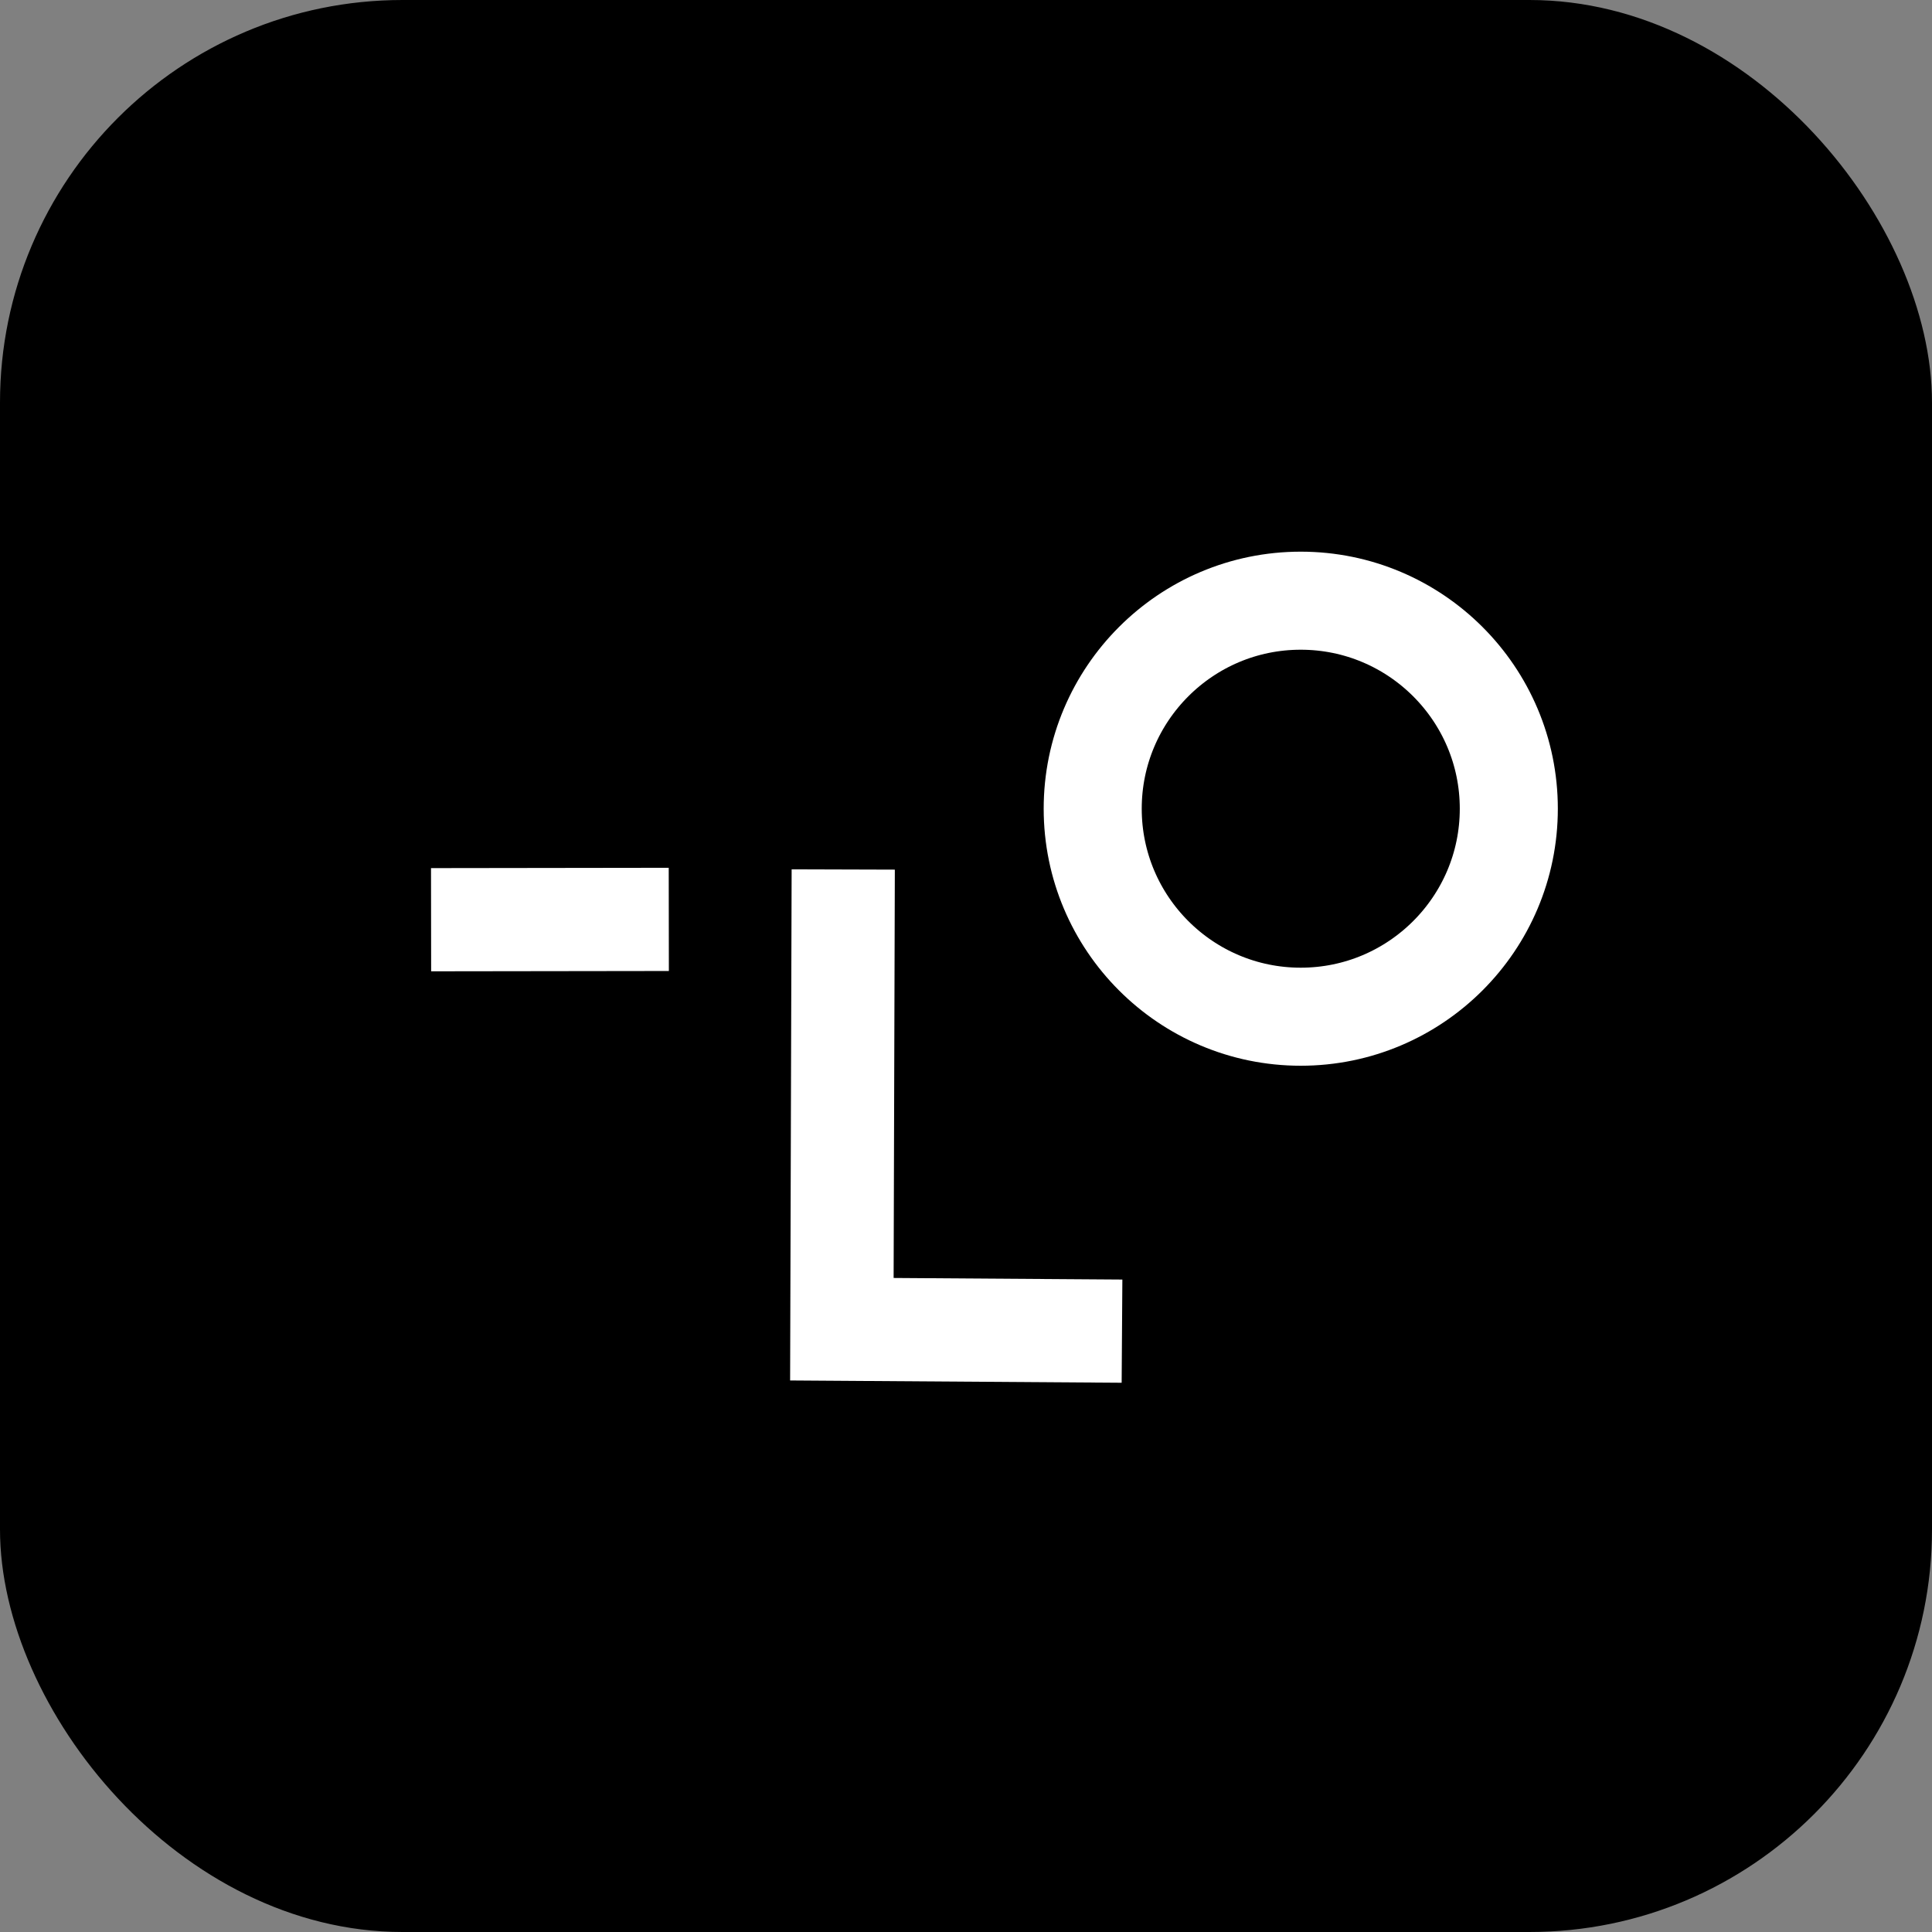
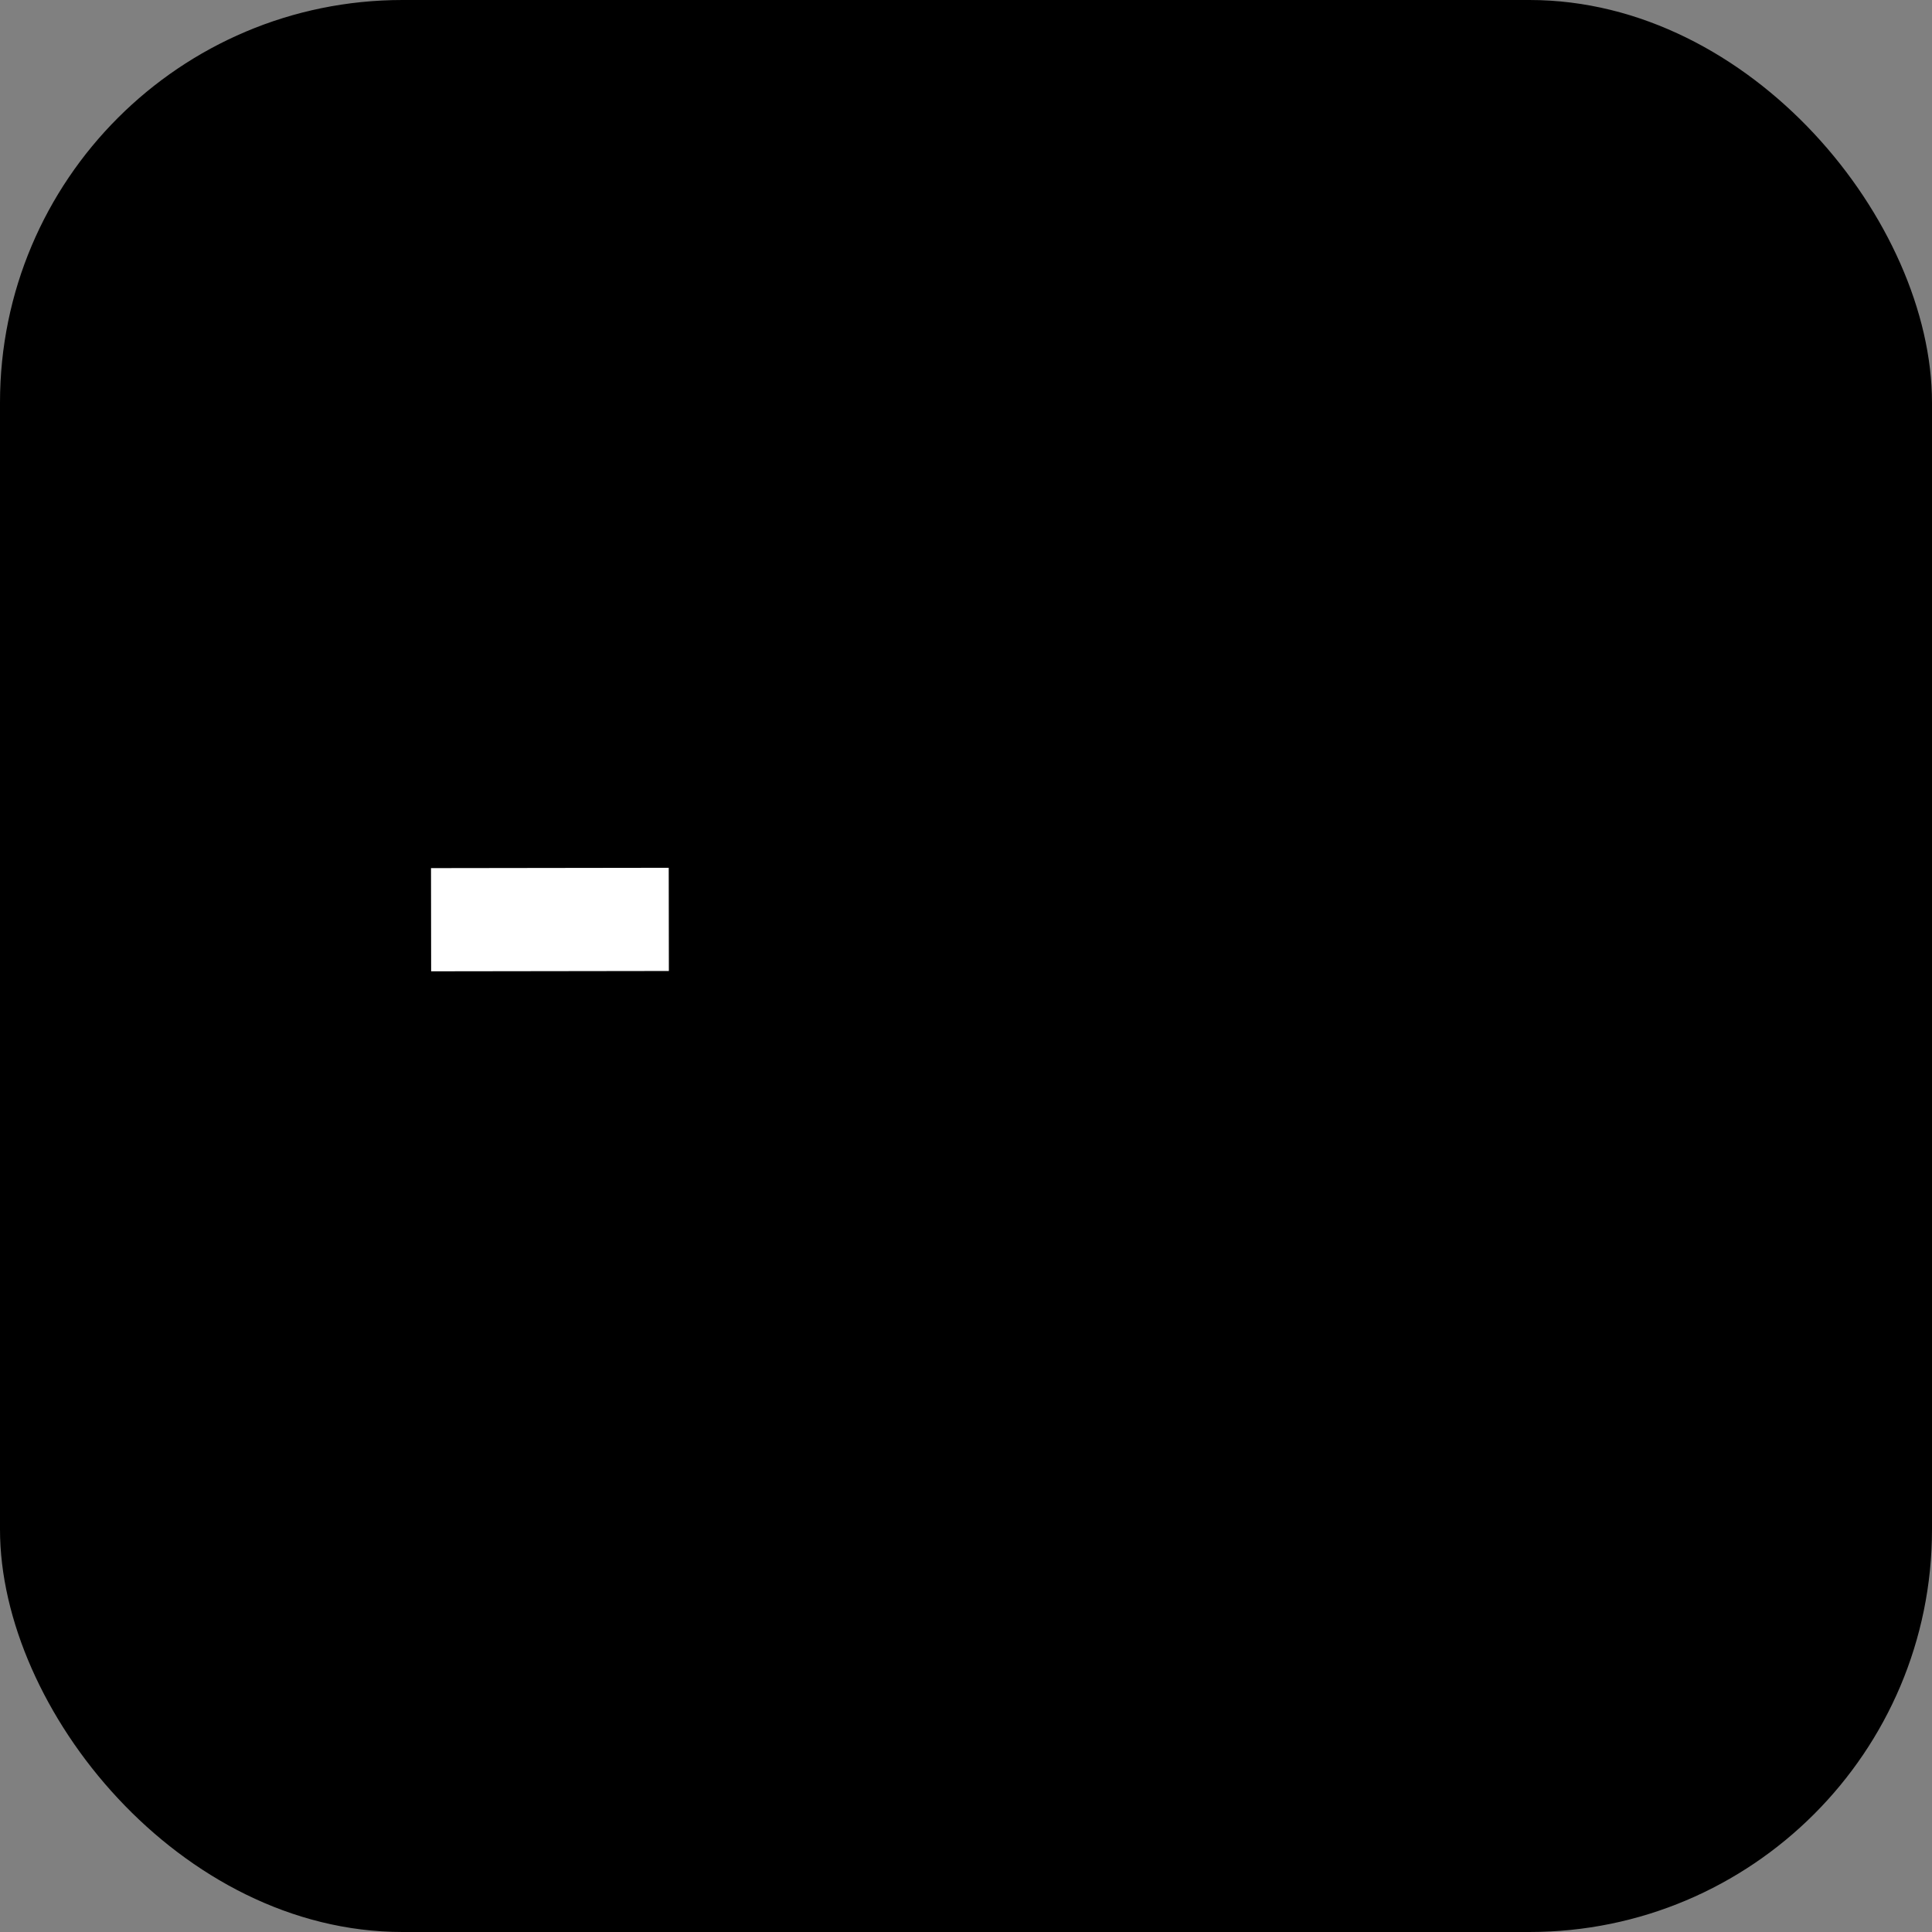
<svg xmlns="http://www.w3.org/2000/svg" width="24" height="24" viewBox="0 0 24 24" fill="none">
  <rect x="0" y="0" width="24" height="24" fill="#808080" stroke="none" />
  <rect width="24" height="24" rx="5" fill="black" />
-   <path d="M10.475 10.801L10.458 16.512L13.938 16.536" stroke="white" stroke-width="1.282" />
  <path d="M4.198 11.451L7.151 11.447Z" fill="black" />
  <path d="M5.355 11.425L8.308 11.421" stroke="white" stroke-width="1.282" />
-   <path d="M16.158 7.462C17.585 7.462 18.743 8.62 18.743 10.046C18.743 11.472 17.585 12.63 16.158 12.63C14.732 12.63 13.574 11.472 13.574 10.046C13.574 8.62 14.732 7.462 16.158 7.462Z" stroke="white" stroke-width="1.218" />
</svg>